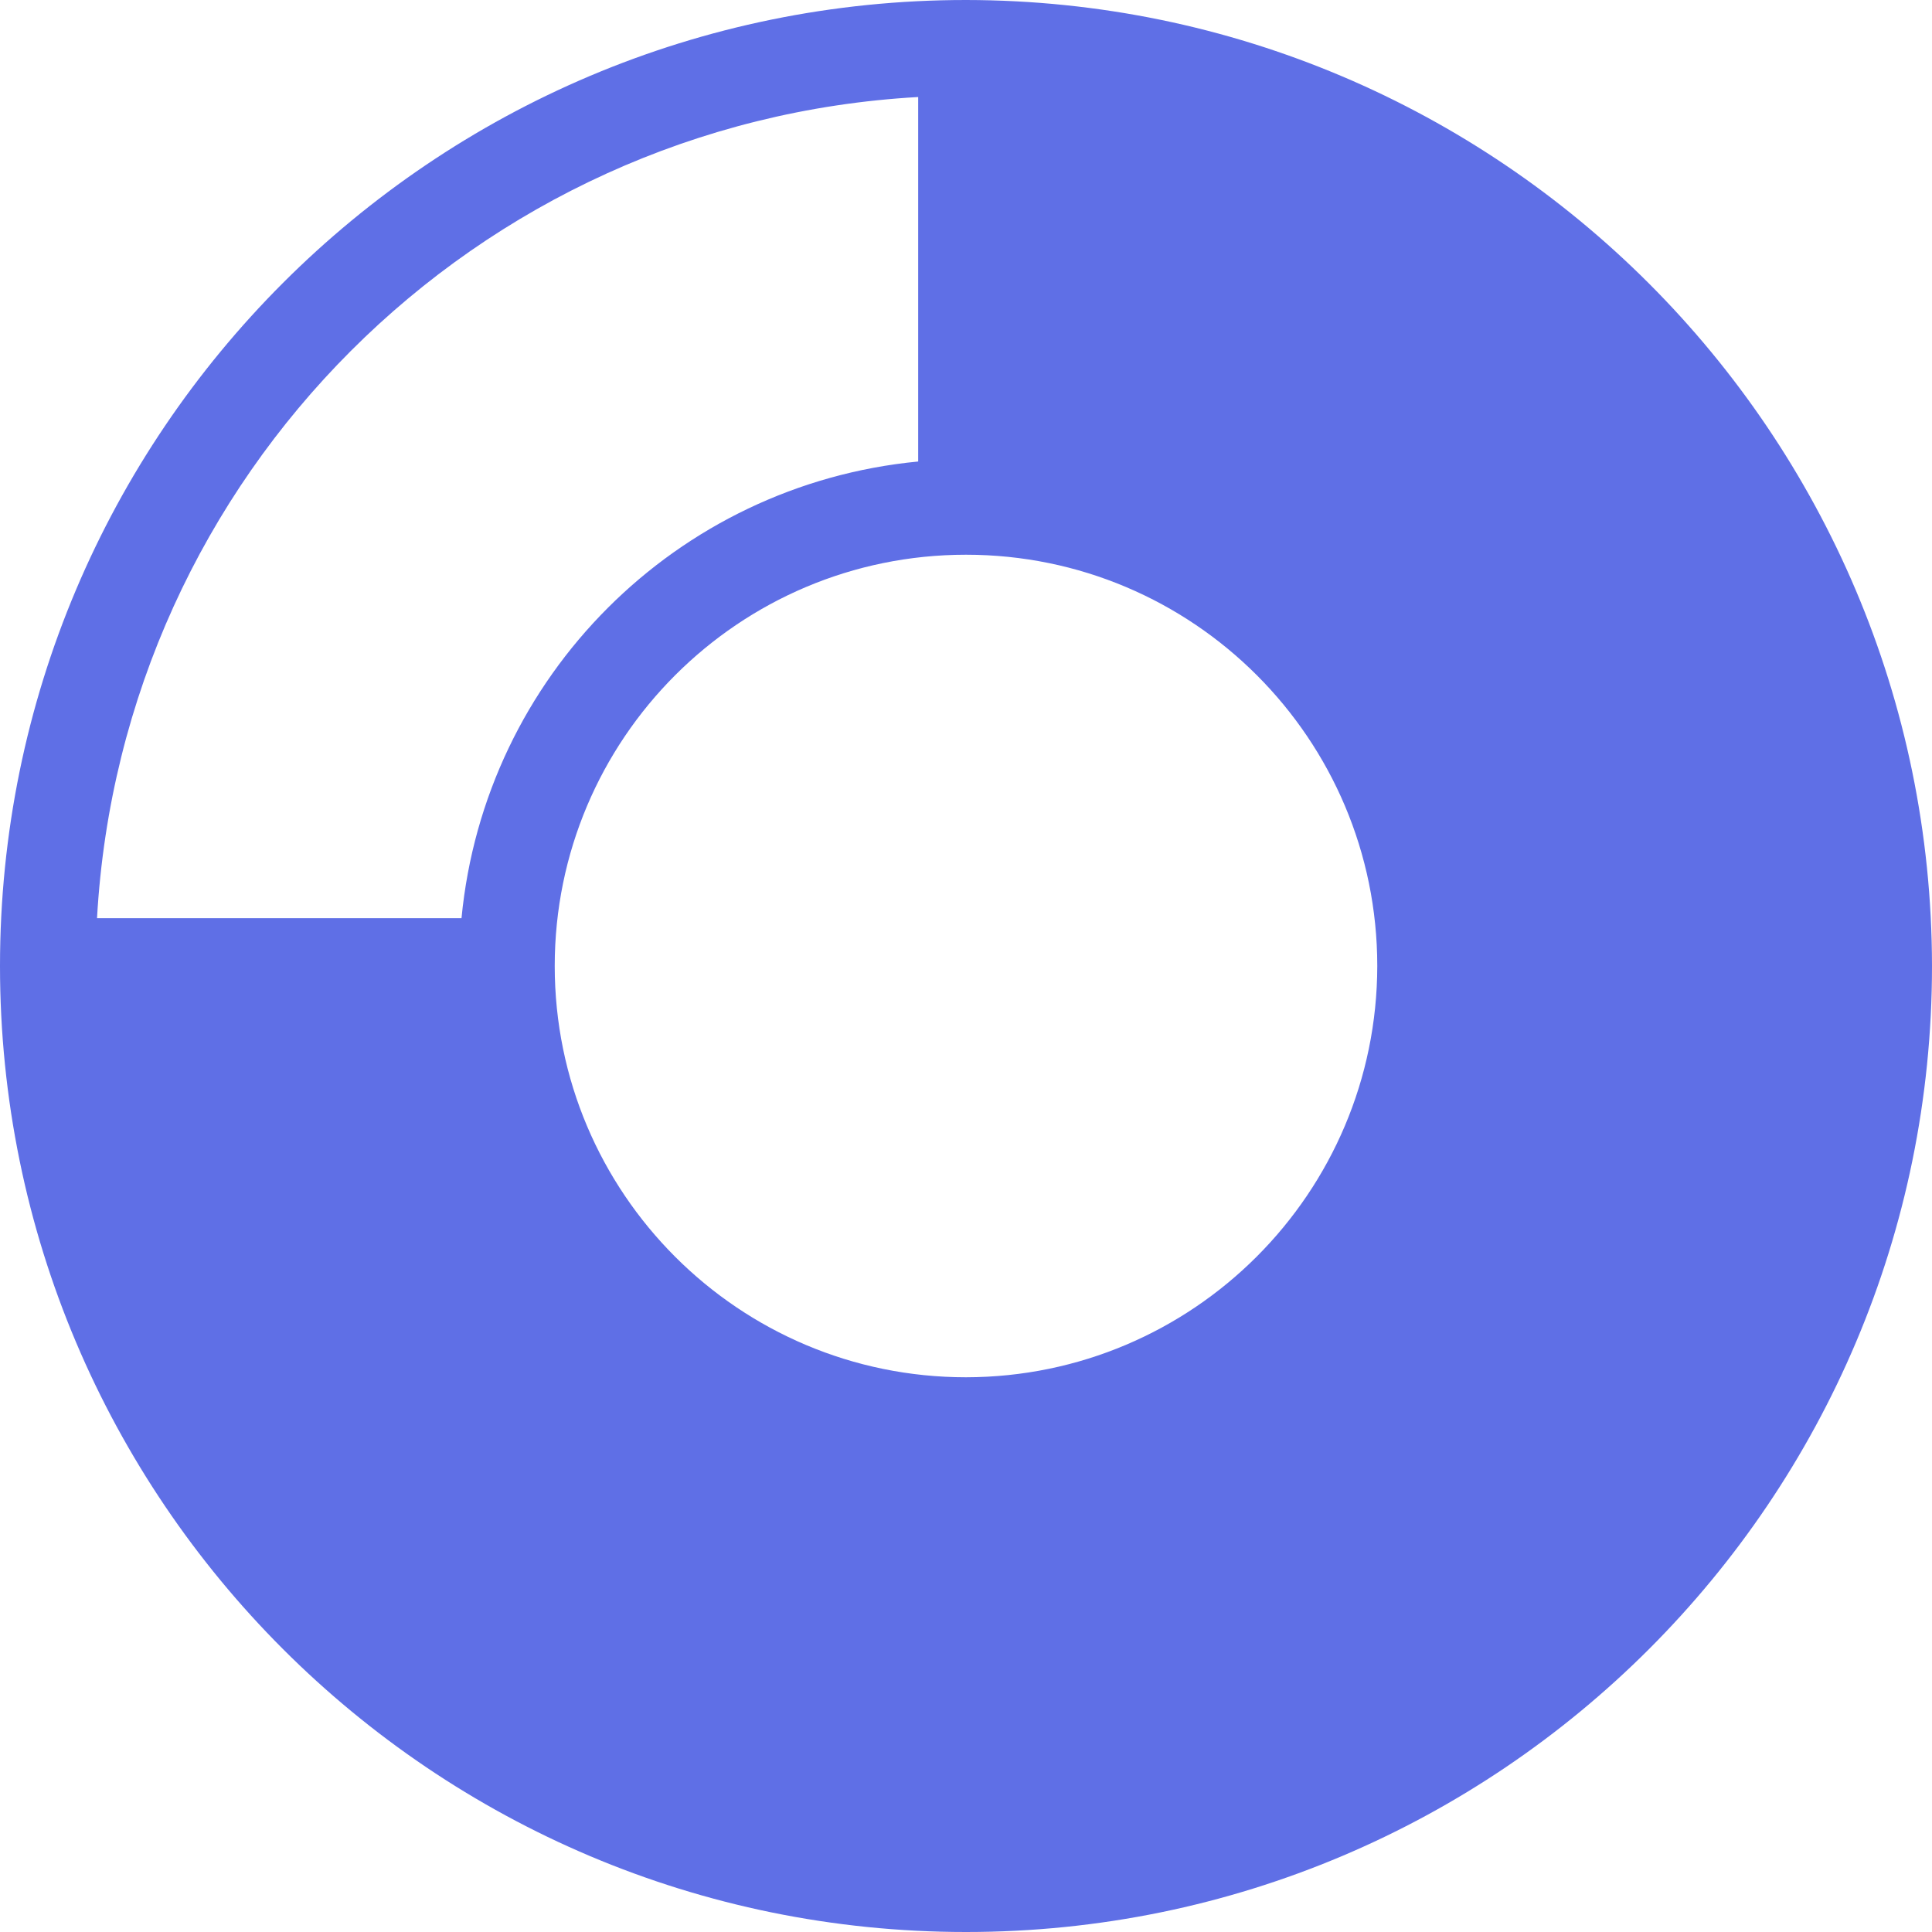
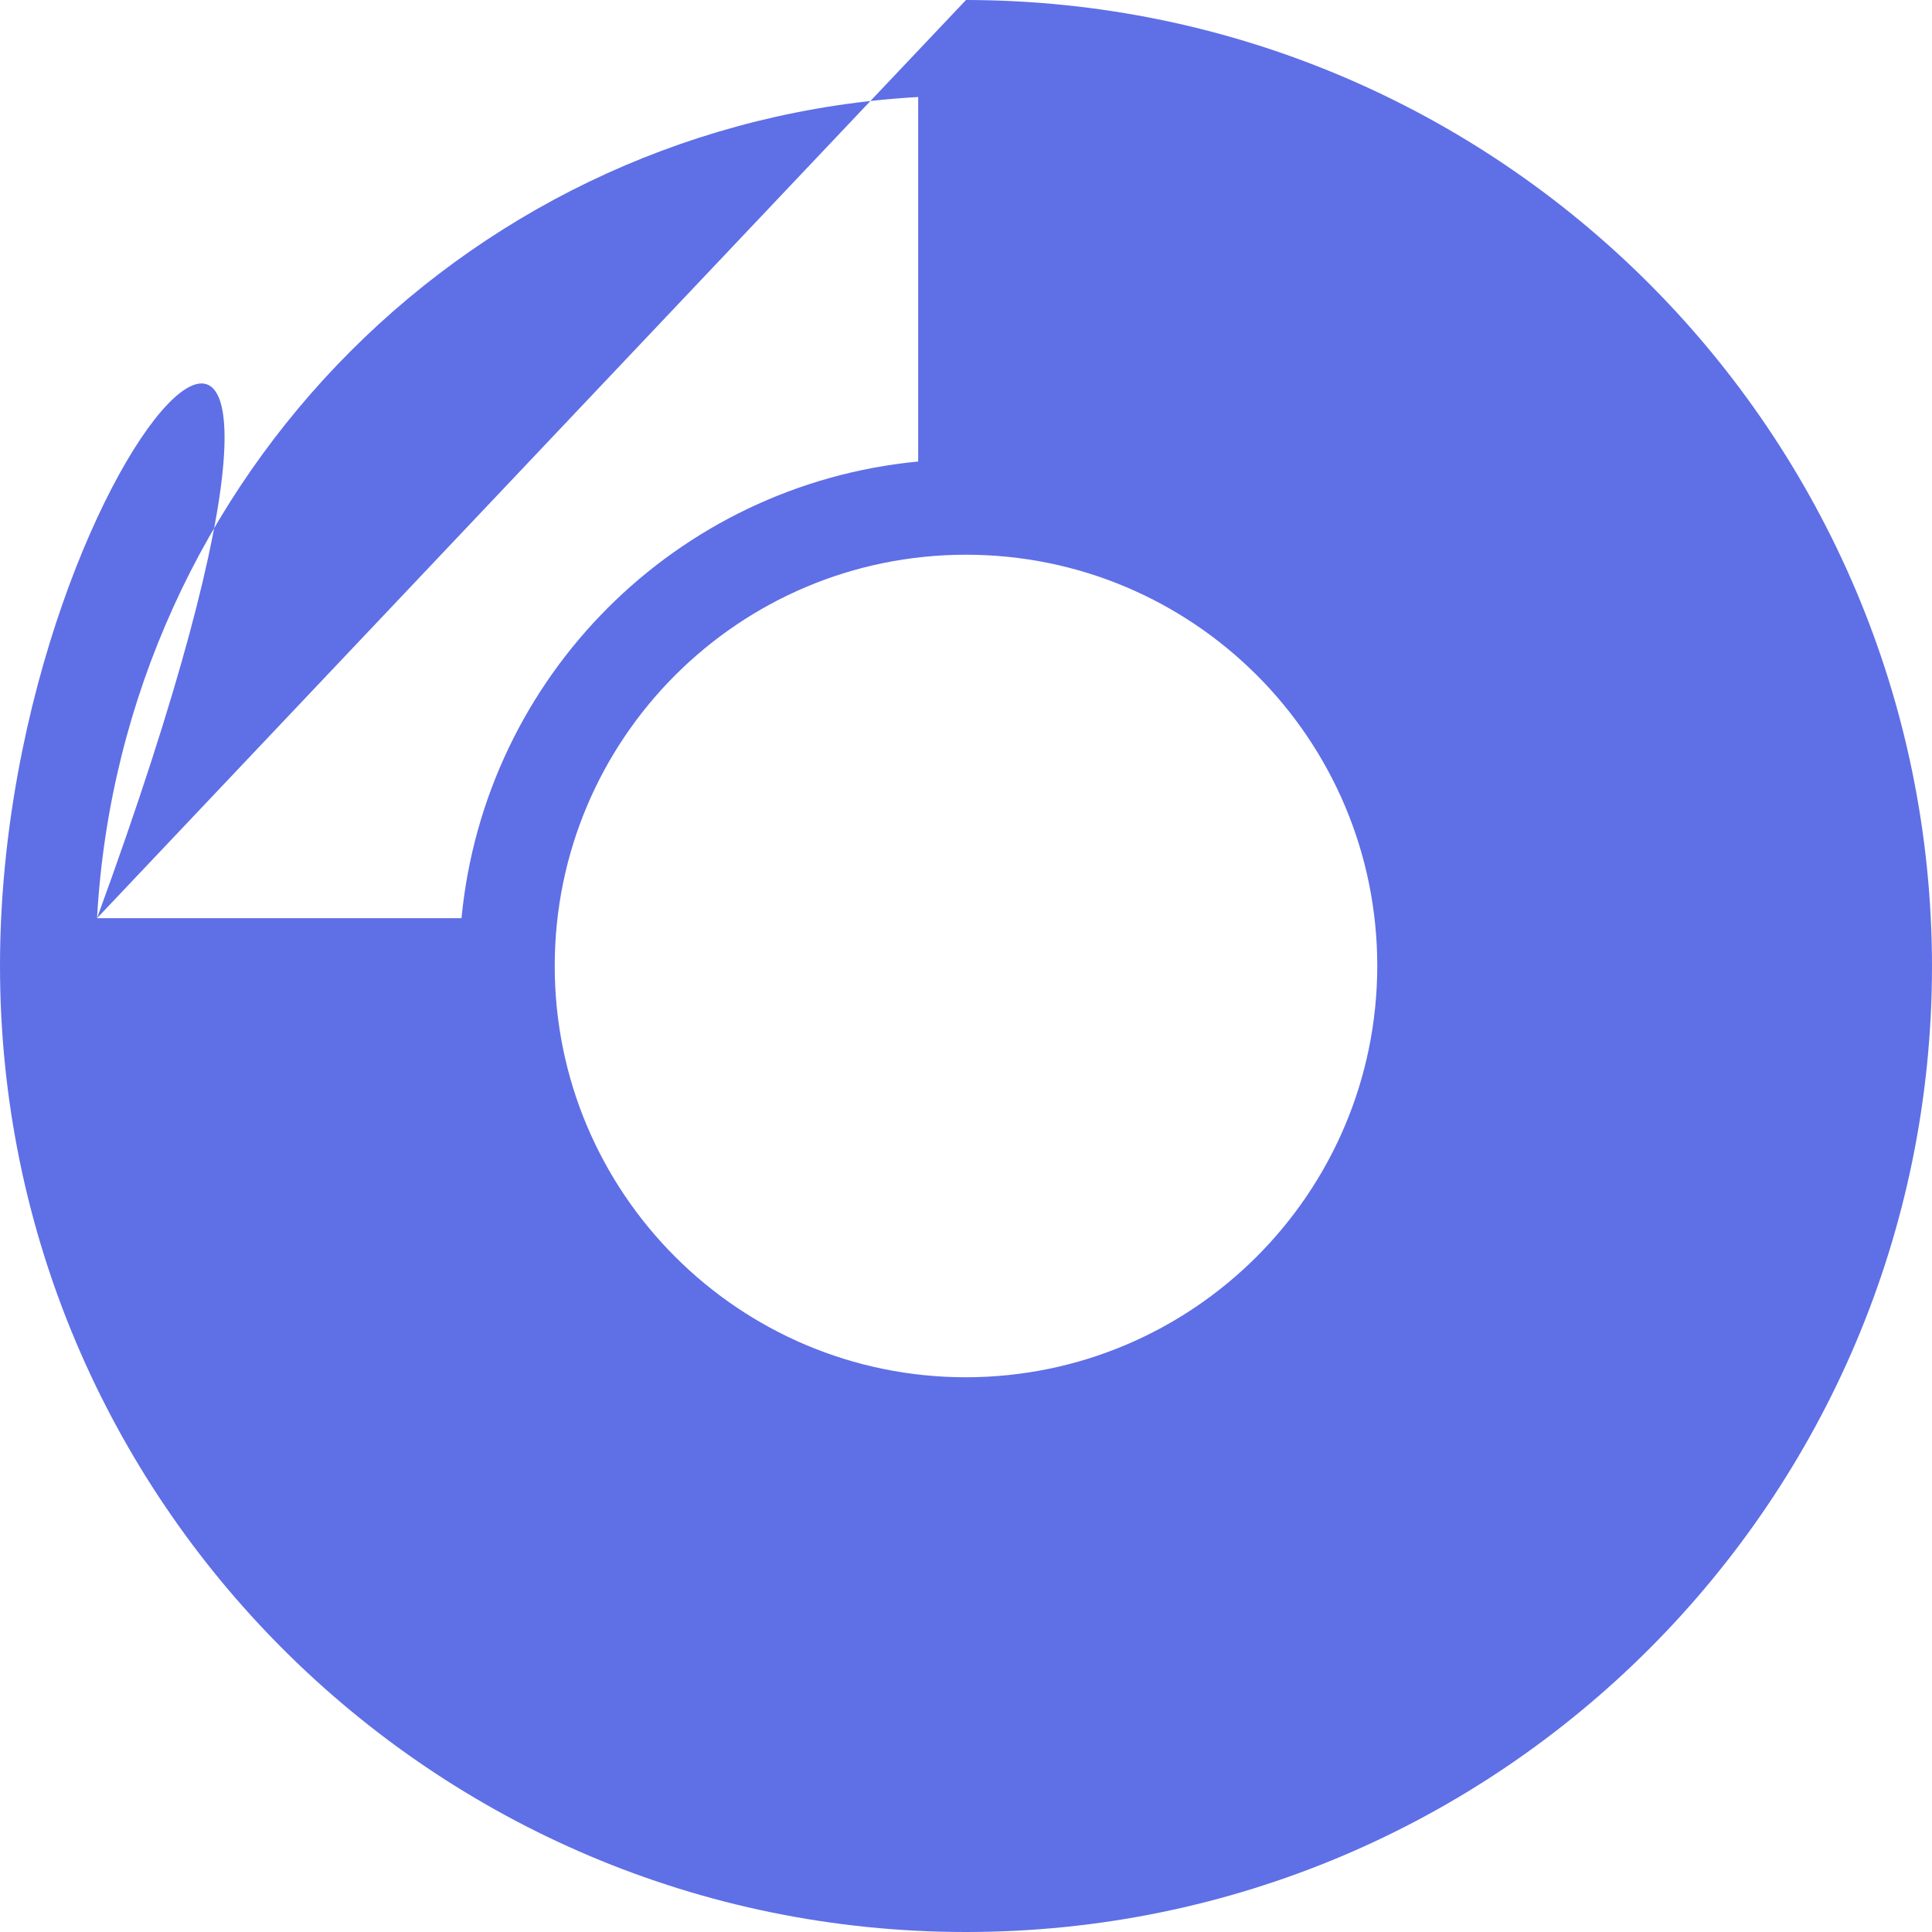
<svg xmlns="http://www.w3.org/2000/svg" width="32px" height="32px" viewBox="0 0 32 32" version="1.1">
  <title>product-2-icon</title>
  <desc>Created with Sketch.</desc>
  <g id="0.0-Home" stroke="none" stroke-width="1" fill="none" fill-rule="evenodd">
    <g id="1440_0.0-Home_Rd5" transform="translate(-573, -1798)" fill="#5F6FE6">
      <g id="section1" transform="translate(0, 890)">
        <g id="cards" transform="translate(150, 688)">
          <g id="card2" transform="translate(391, 0)">
            <g id="content" transform="translate(32, 220)">
-               <path d="M16,22.812 C12.238,22.812 9.188,19.762 9.188,16 C9.188,12.238 12.238,9.188 16,9.188 C19.762,9.188 22.812,12.238 22.812,16 C22.807,19.76 19.761,22.807 16,22.812 L16,22.812 Z M1.607,15.208 C2.019,7.874 7.874,2.019 15.208,1.607 L15.208,7.644 C11.201,8.029 8.029,11.201 7.644,15.208 L1.607,15.208 Z M16,0 C7.164,0 0,7.164 0,16 C0,24.836 7.164,32 16,32 C24.836,32 32,24.836 32,16 C31.99,7.168 24.832,0.01 16,0 L16,0 Z" id="product-2-icon" />
+               <path d="M16,22.812 C12.238,22.812 9.188,19.762 9.188,16 C9.188,12.238 12.238,9.188 16,9.188 C19.762,9.188 22.812,12.238 22.812,16 C22.807,19.76 19.761,22.807 16,22.812 L16,22.812 Z M1.607,15.208 C2.019,7.874 7.874,2.019 15.208,1.607 L15.208,7.644 C11.201,8.029 8.029,11.201 7.644,15.208 L1.607,15.208 Z C7.164,0 0,7.164 0,16 C0,24.836 7.164,32 16,32 C24.836,32 32,24.836 32,16 C31.99,7.168 24.832,0.01 16,0 L16,0 Z" id="product-2-icon" />
            </g>
          </g>
        </g>
      </g>
    </g>
  </g>
</svg>